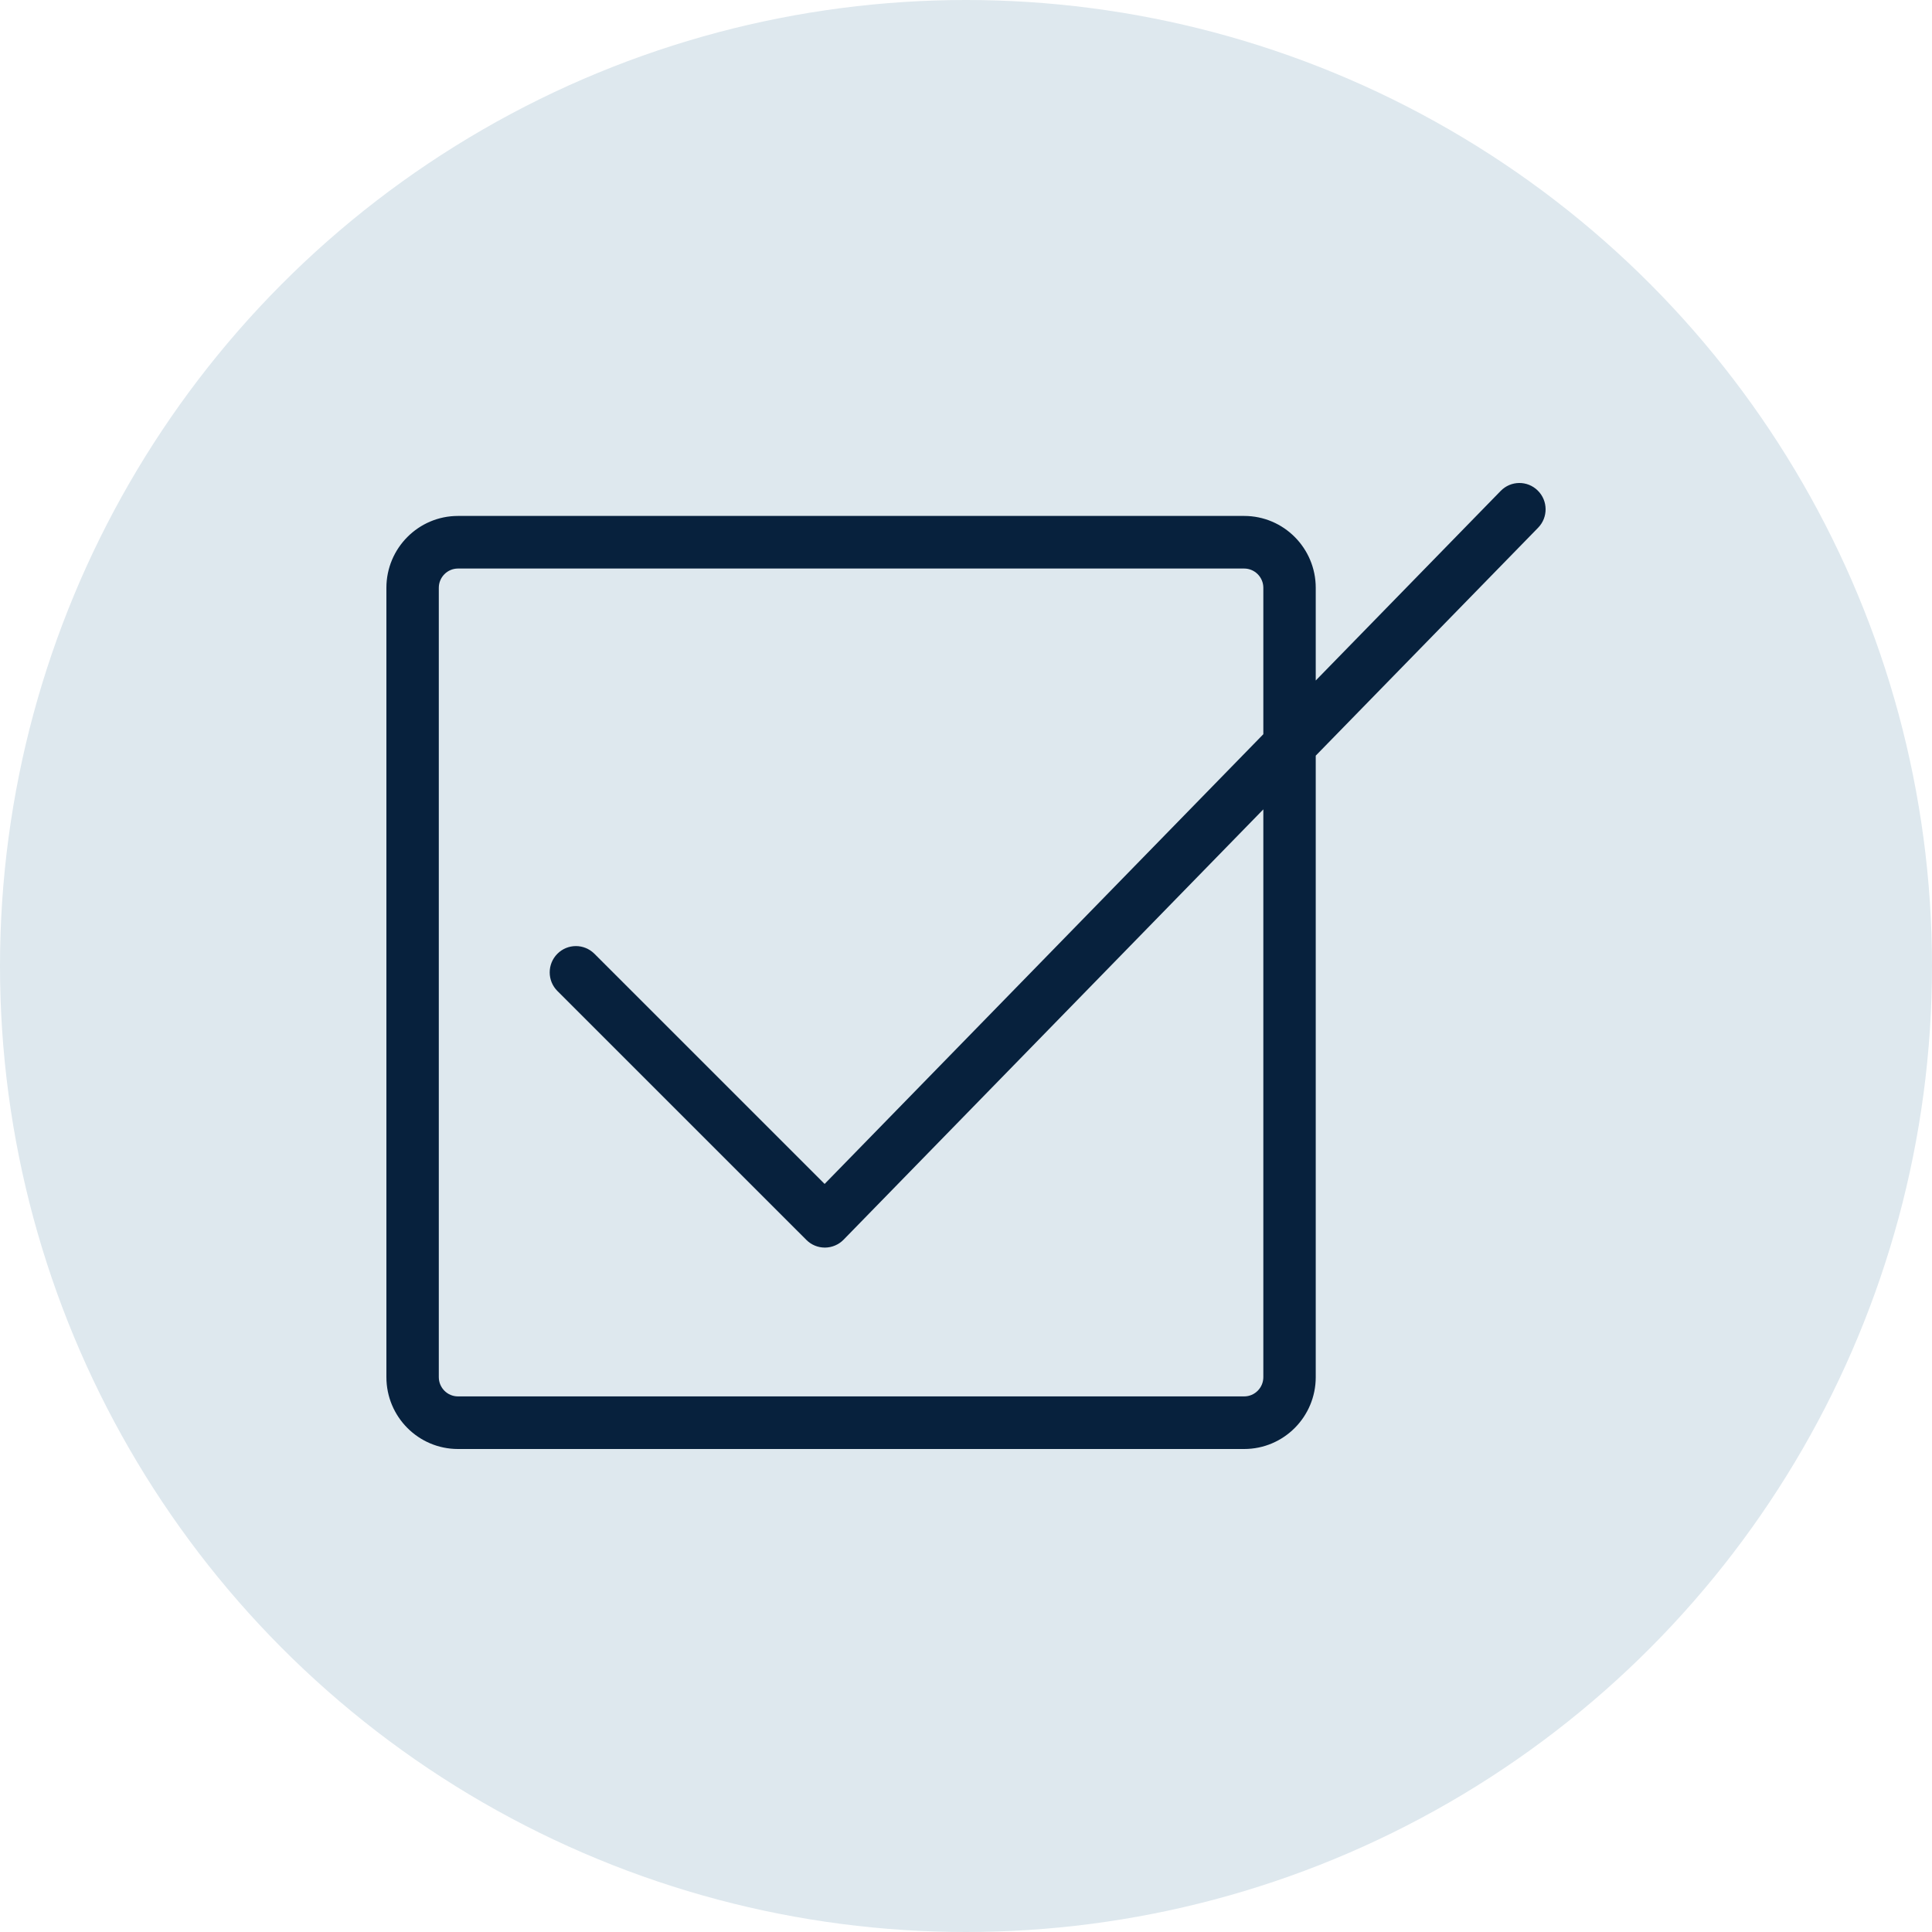
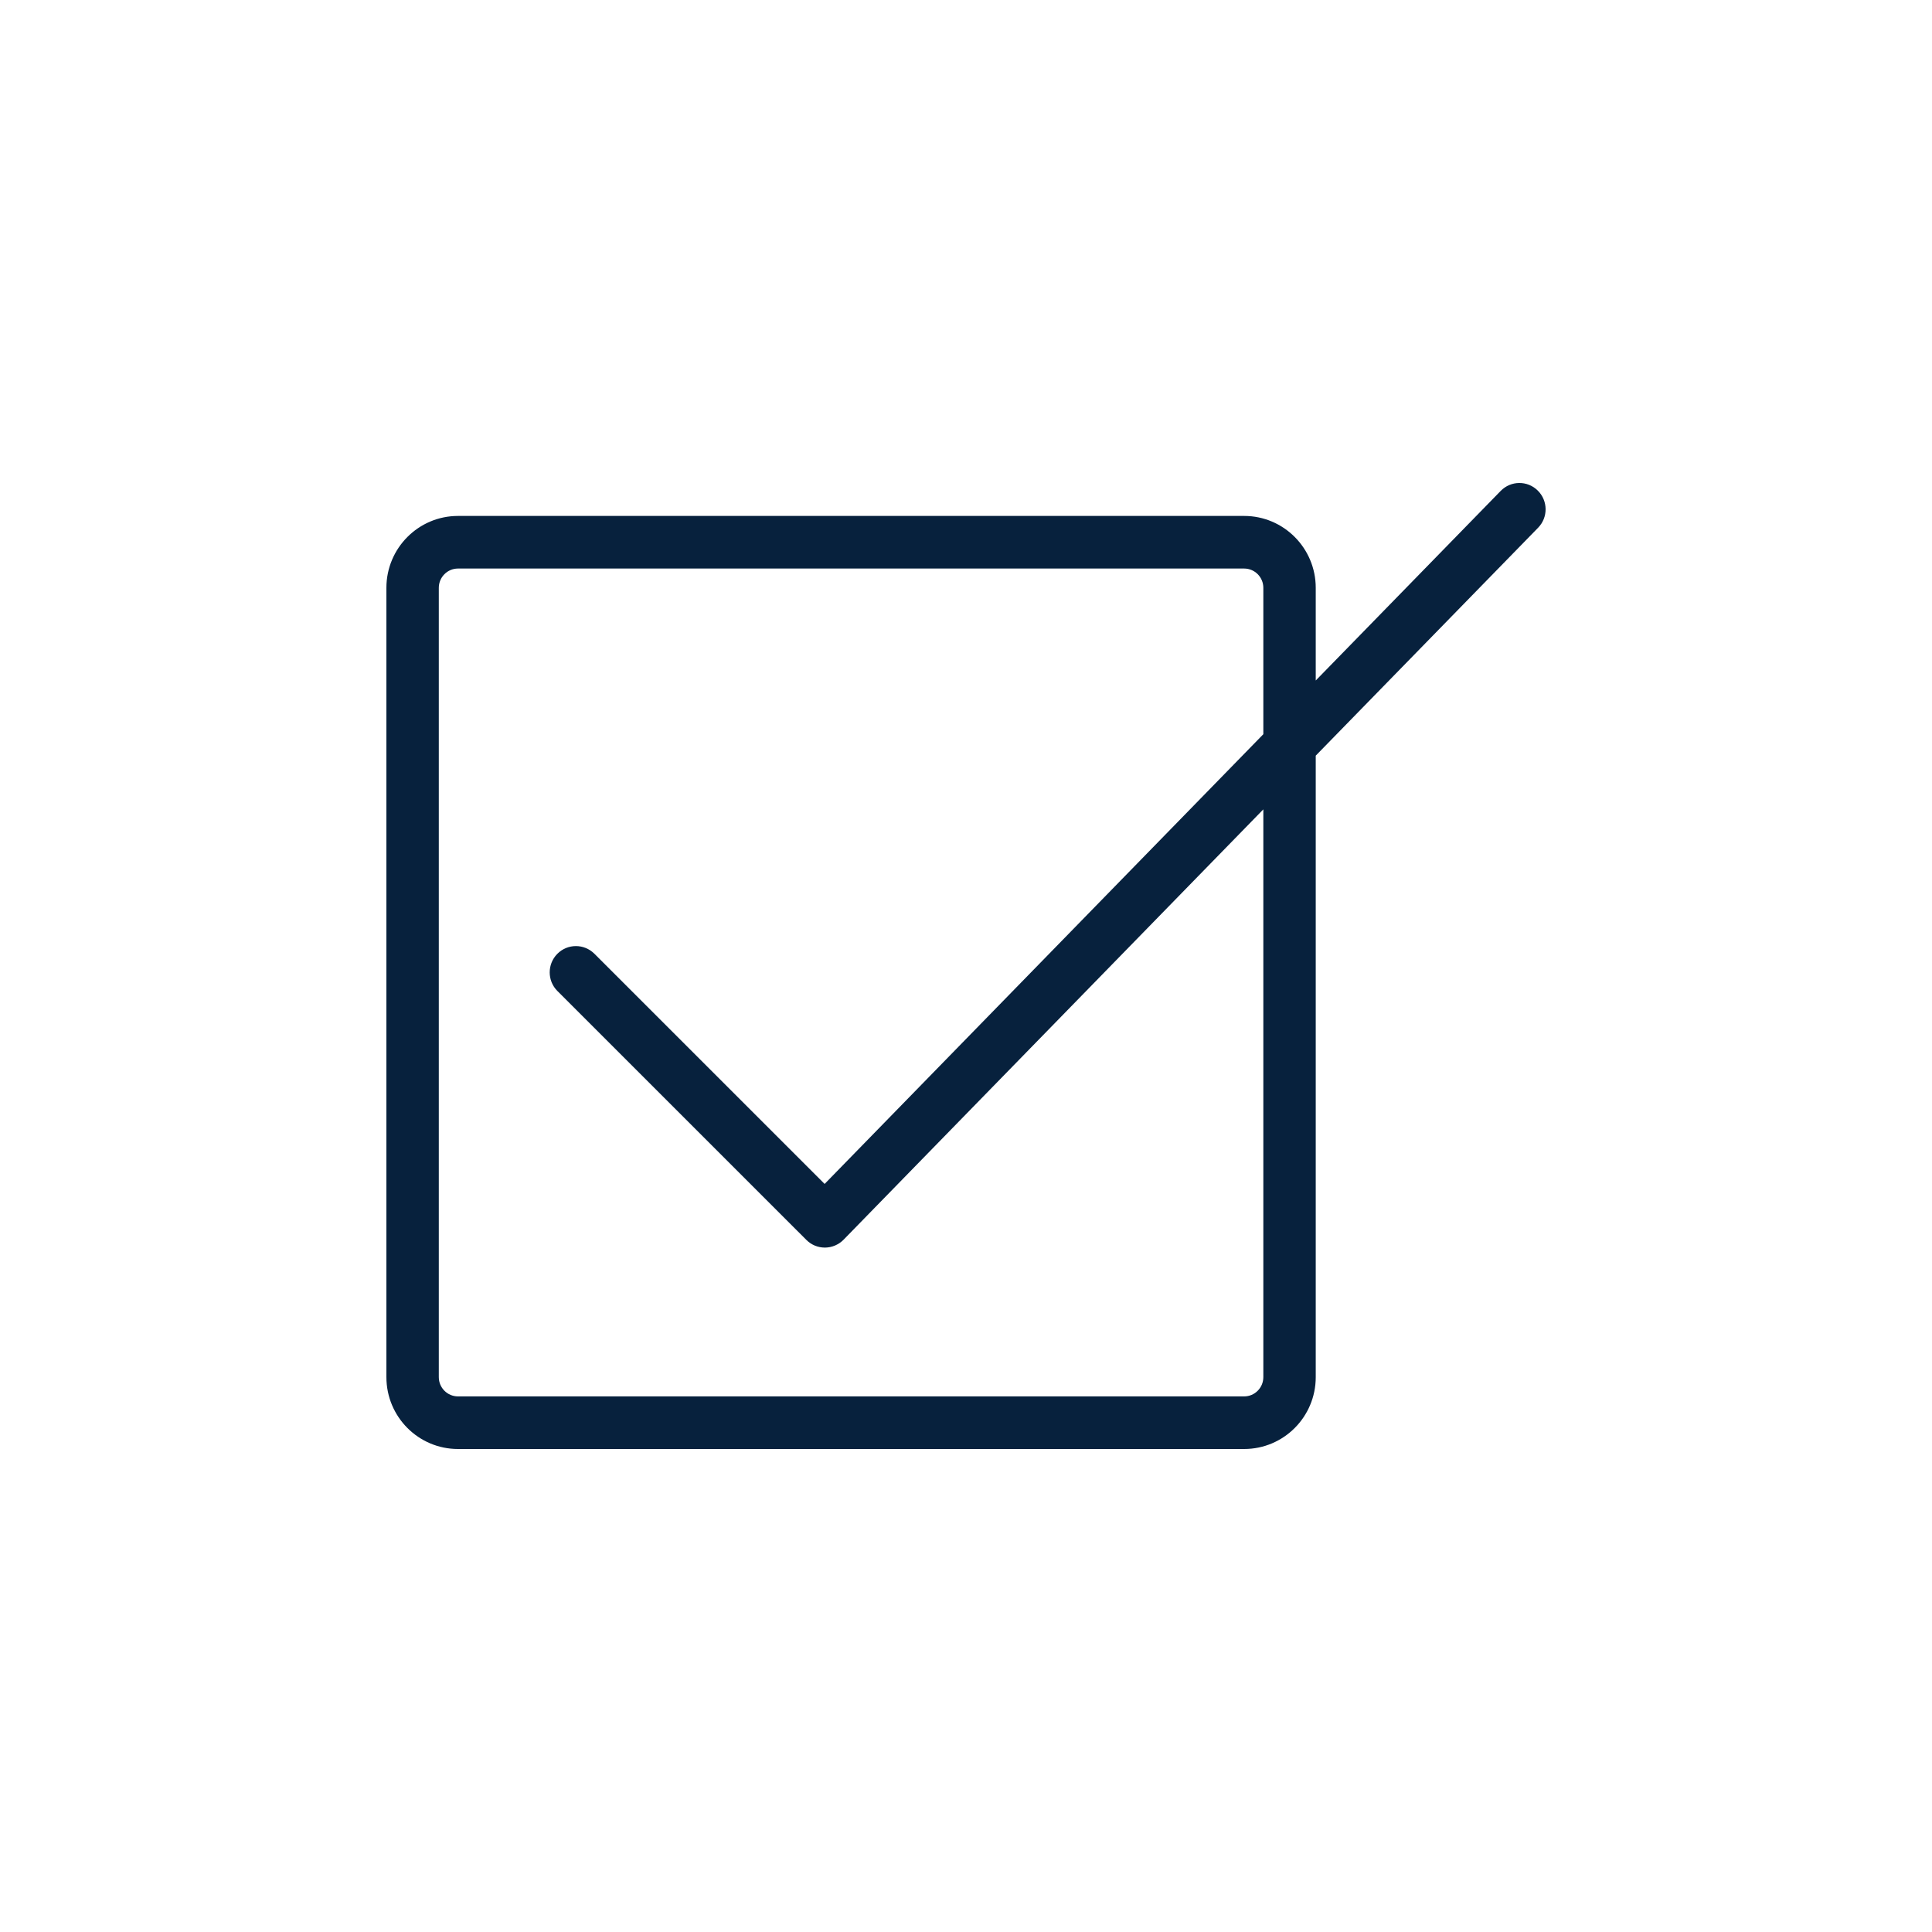
<svg xmlns="http://www.w3.org/2000/svg" xmlns:xlink="http://www.w3.org/1999/xlink" width="40px" height="40px" viewBox="0 0 40 40" version="1.1">
  <title>44A9E93A-717E-45A4-AC02-D1FC800DA63F</title>
  <defs>
-     <polygon id="path-1" points="8 10 32 10 32 30 8 30" />
-   </defs>
+     </defs>
  <g id="Self-Service" stroke="none" stroke-width="1" fill="none" fill-rule="evenodd">
    <g id="90.23-Manual-Transfer" transform="translate(-308, -951)">
      <g id="Checkbox-icon" transform="translate(308, 951)">
-         <circle id="Oval" fill="#DEE8EE" cx="20" cy="20" r="20" />
        <mask id="mask-2" fill="white">
          <use xlink:href="#path-1" />
        </mask>
        <g id="Clip-2" />
        <path d="M26.156,28.512 C26.156,28.732 25.978,28.911 25.759,28.911 L9.482,28.911 C9.263,28.911 9.085,28.732 9.085,28.512 L9.085,12.17 C9.085,11.95 9.263,11.771 9.482,11.771 L25.759,11.771 C25.978,11.771 26.156,11.95 26.156,12.17 L26.156,15.201 L17.073,24.512 L12.306,19.746 C12.093,19.534 11.75,19.535 11.539,19.748 C11.328,19.961 11.328,20.306 11.541,20.518 L16.695,25.671 C16.796,25.773 16.934,25.83 17.078,25.83 C17.078,25.83 17.08,25.83 17.081,25.83 C17.225,25.829 17.364,25.77 17.465,25.667 L26.156,16.757 L26.156,28.512 Z M31.837,10.156 C31.624,9.945 31.28,9.948 31.07,10.164 L27.241,14.089 L27.241,12.17 C27.241,11.349 26.577,10.682 25.759,10.682 L9.482,10.682 C8.664,10.682 8,11.349 8,12.17 L8,28.512 C8,29.334 8.664,30 9.482,30 L25.759,30 C26.577,30 27.241,29.334 27.241,28.512 L27.241,15.645 L31.845,10.926 C32.055,10.711 32.051,10.366 31.837,10.156 L31.837,10.156 Z" id="Fill-1" fill="#07213D" />
      </g>
    </g>
  </g>
</svg>